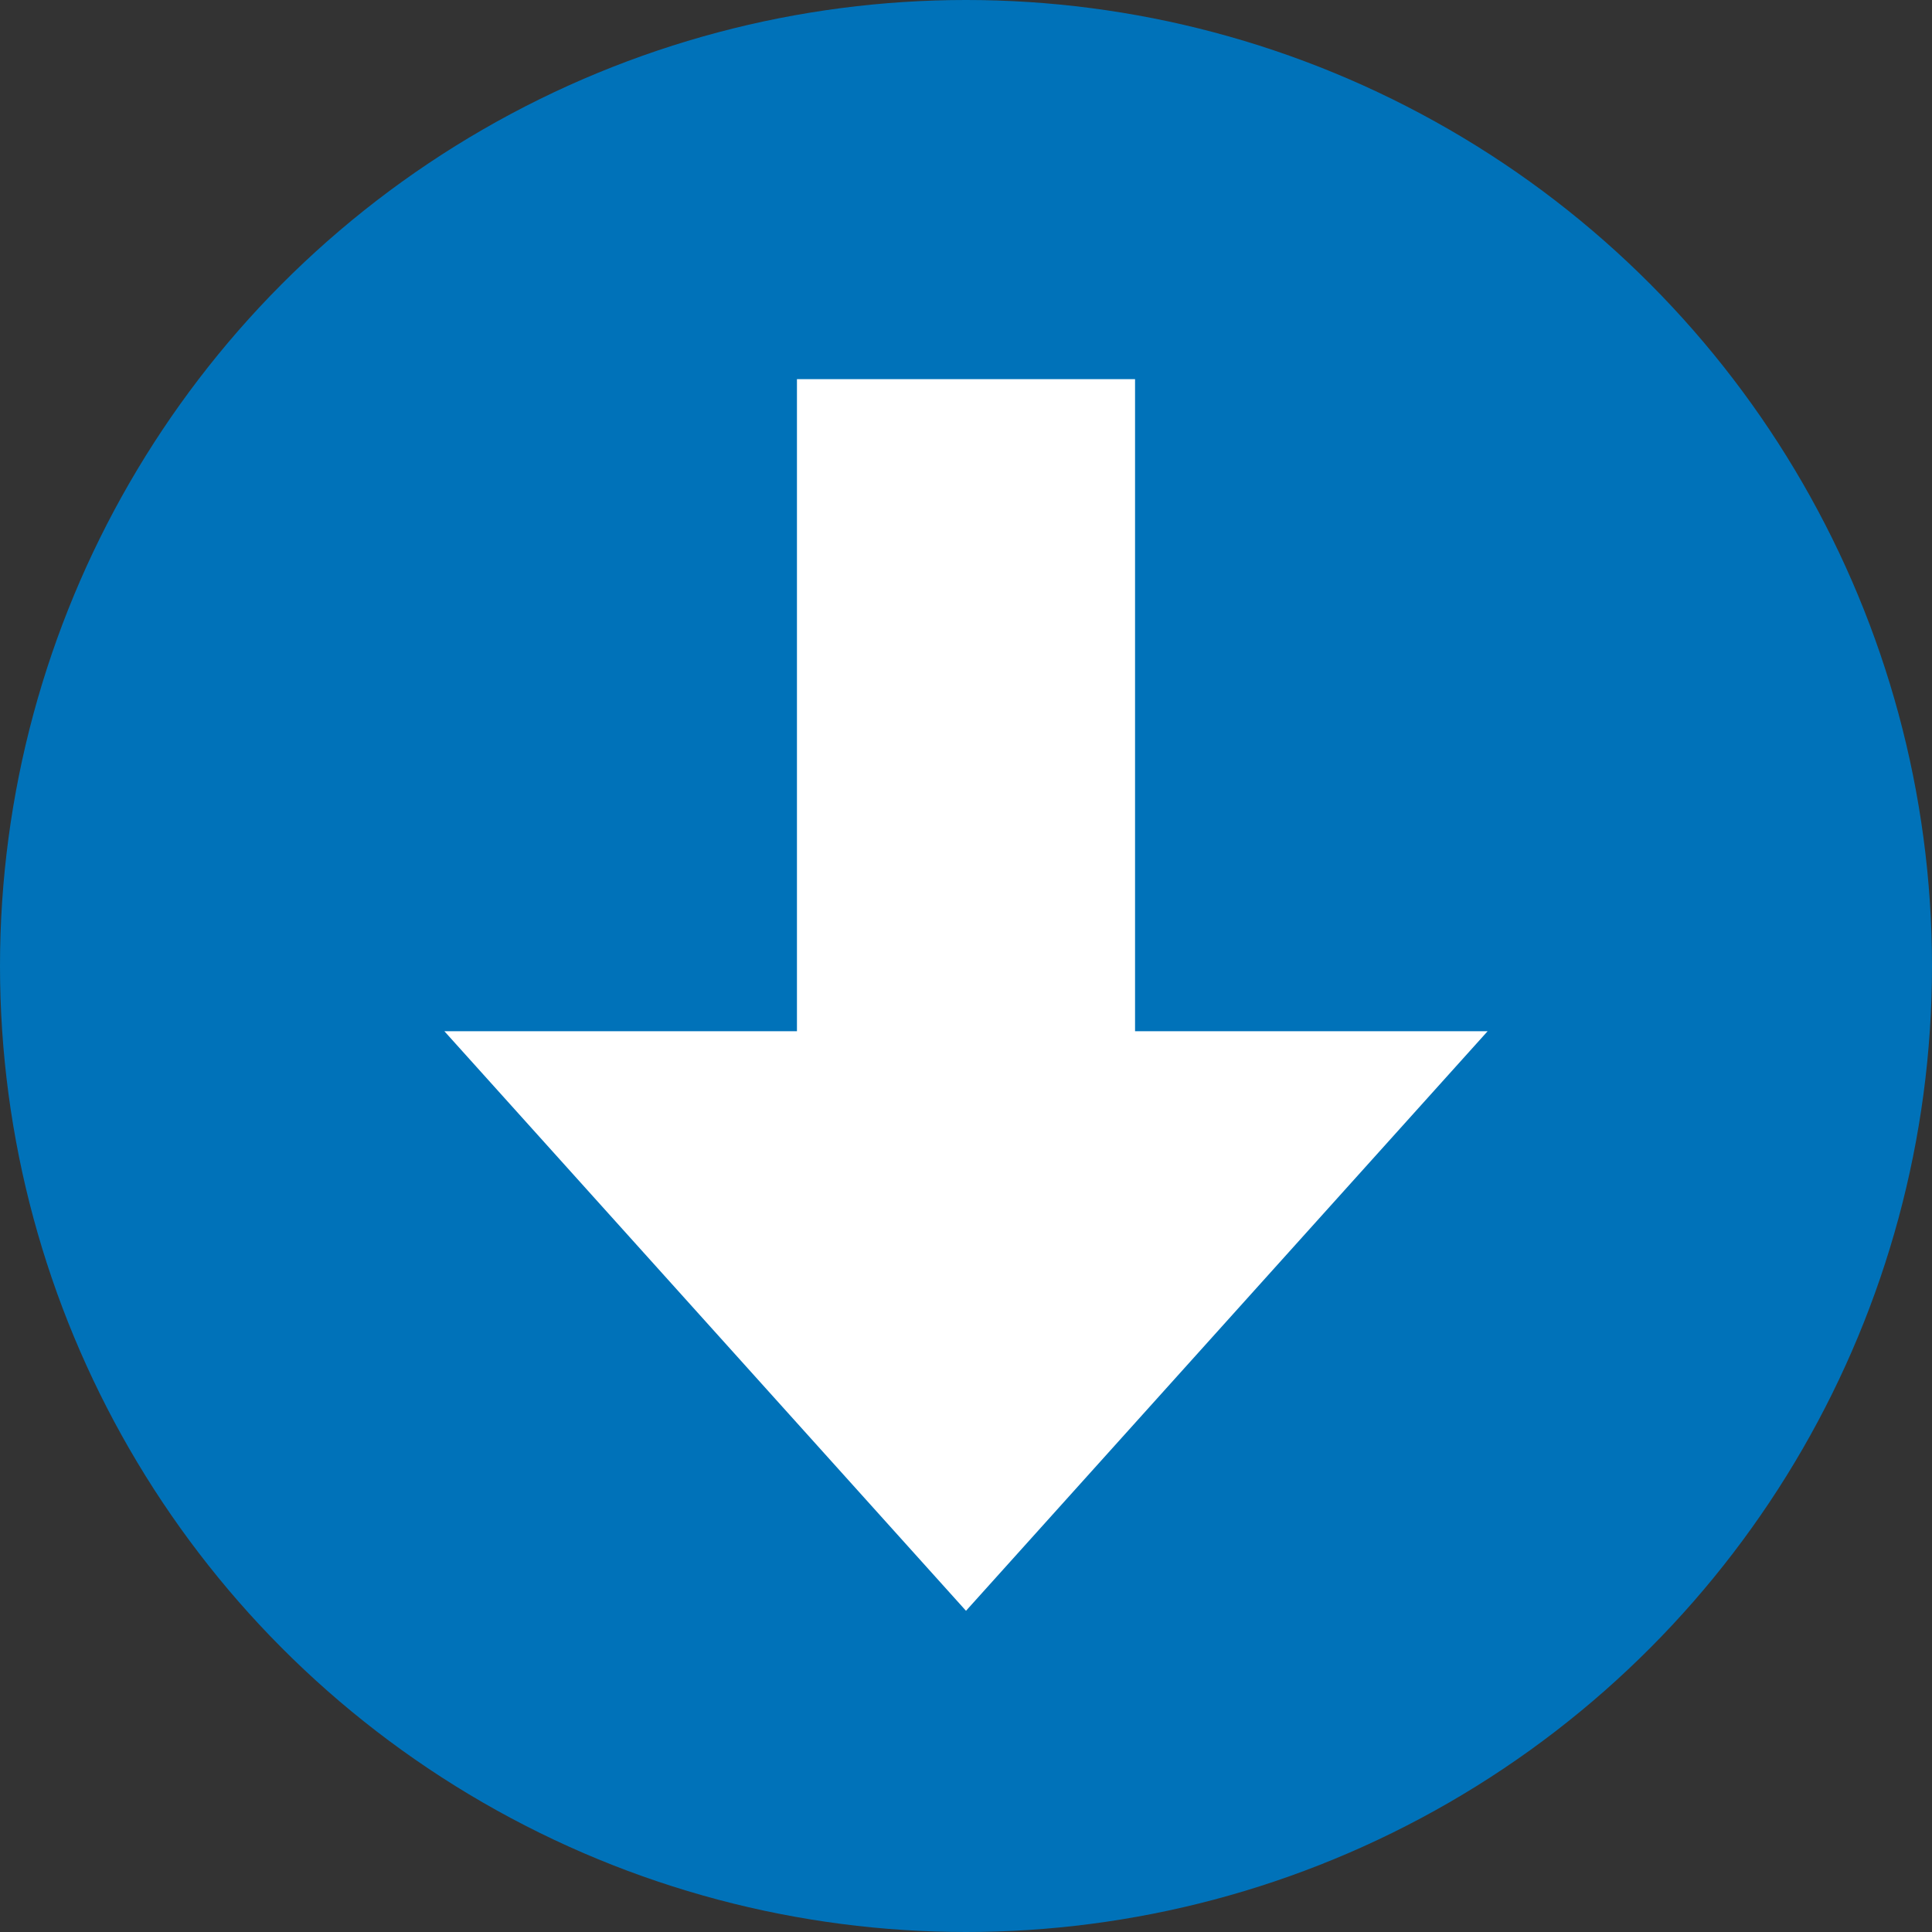
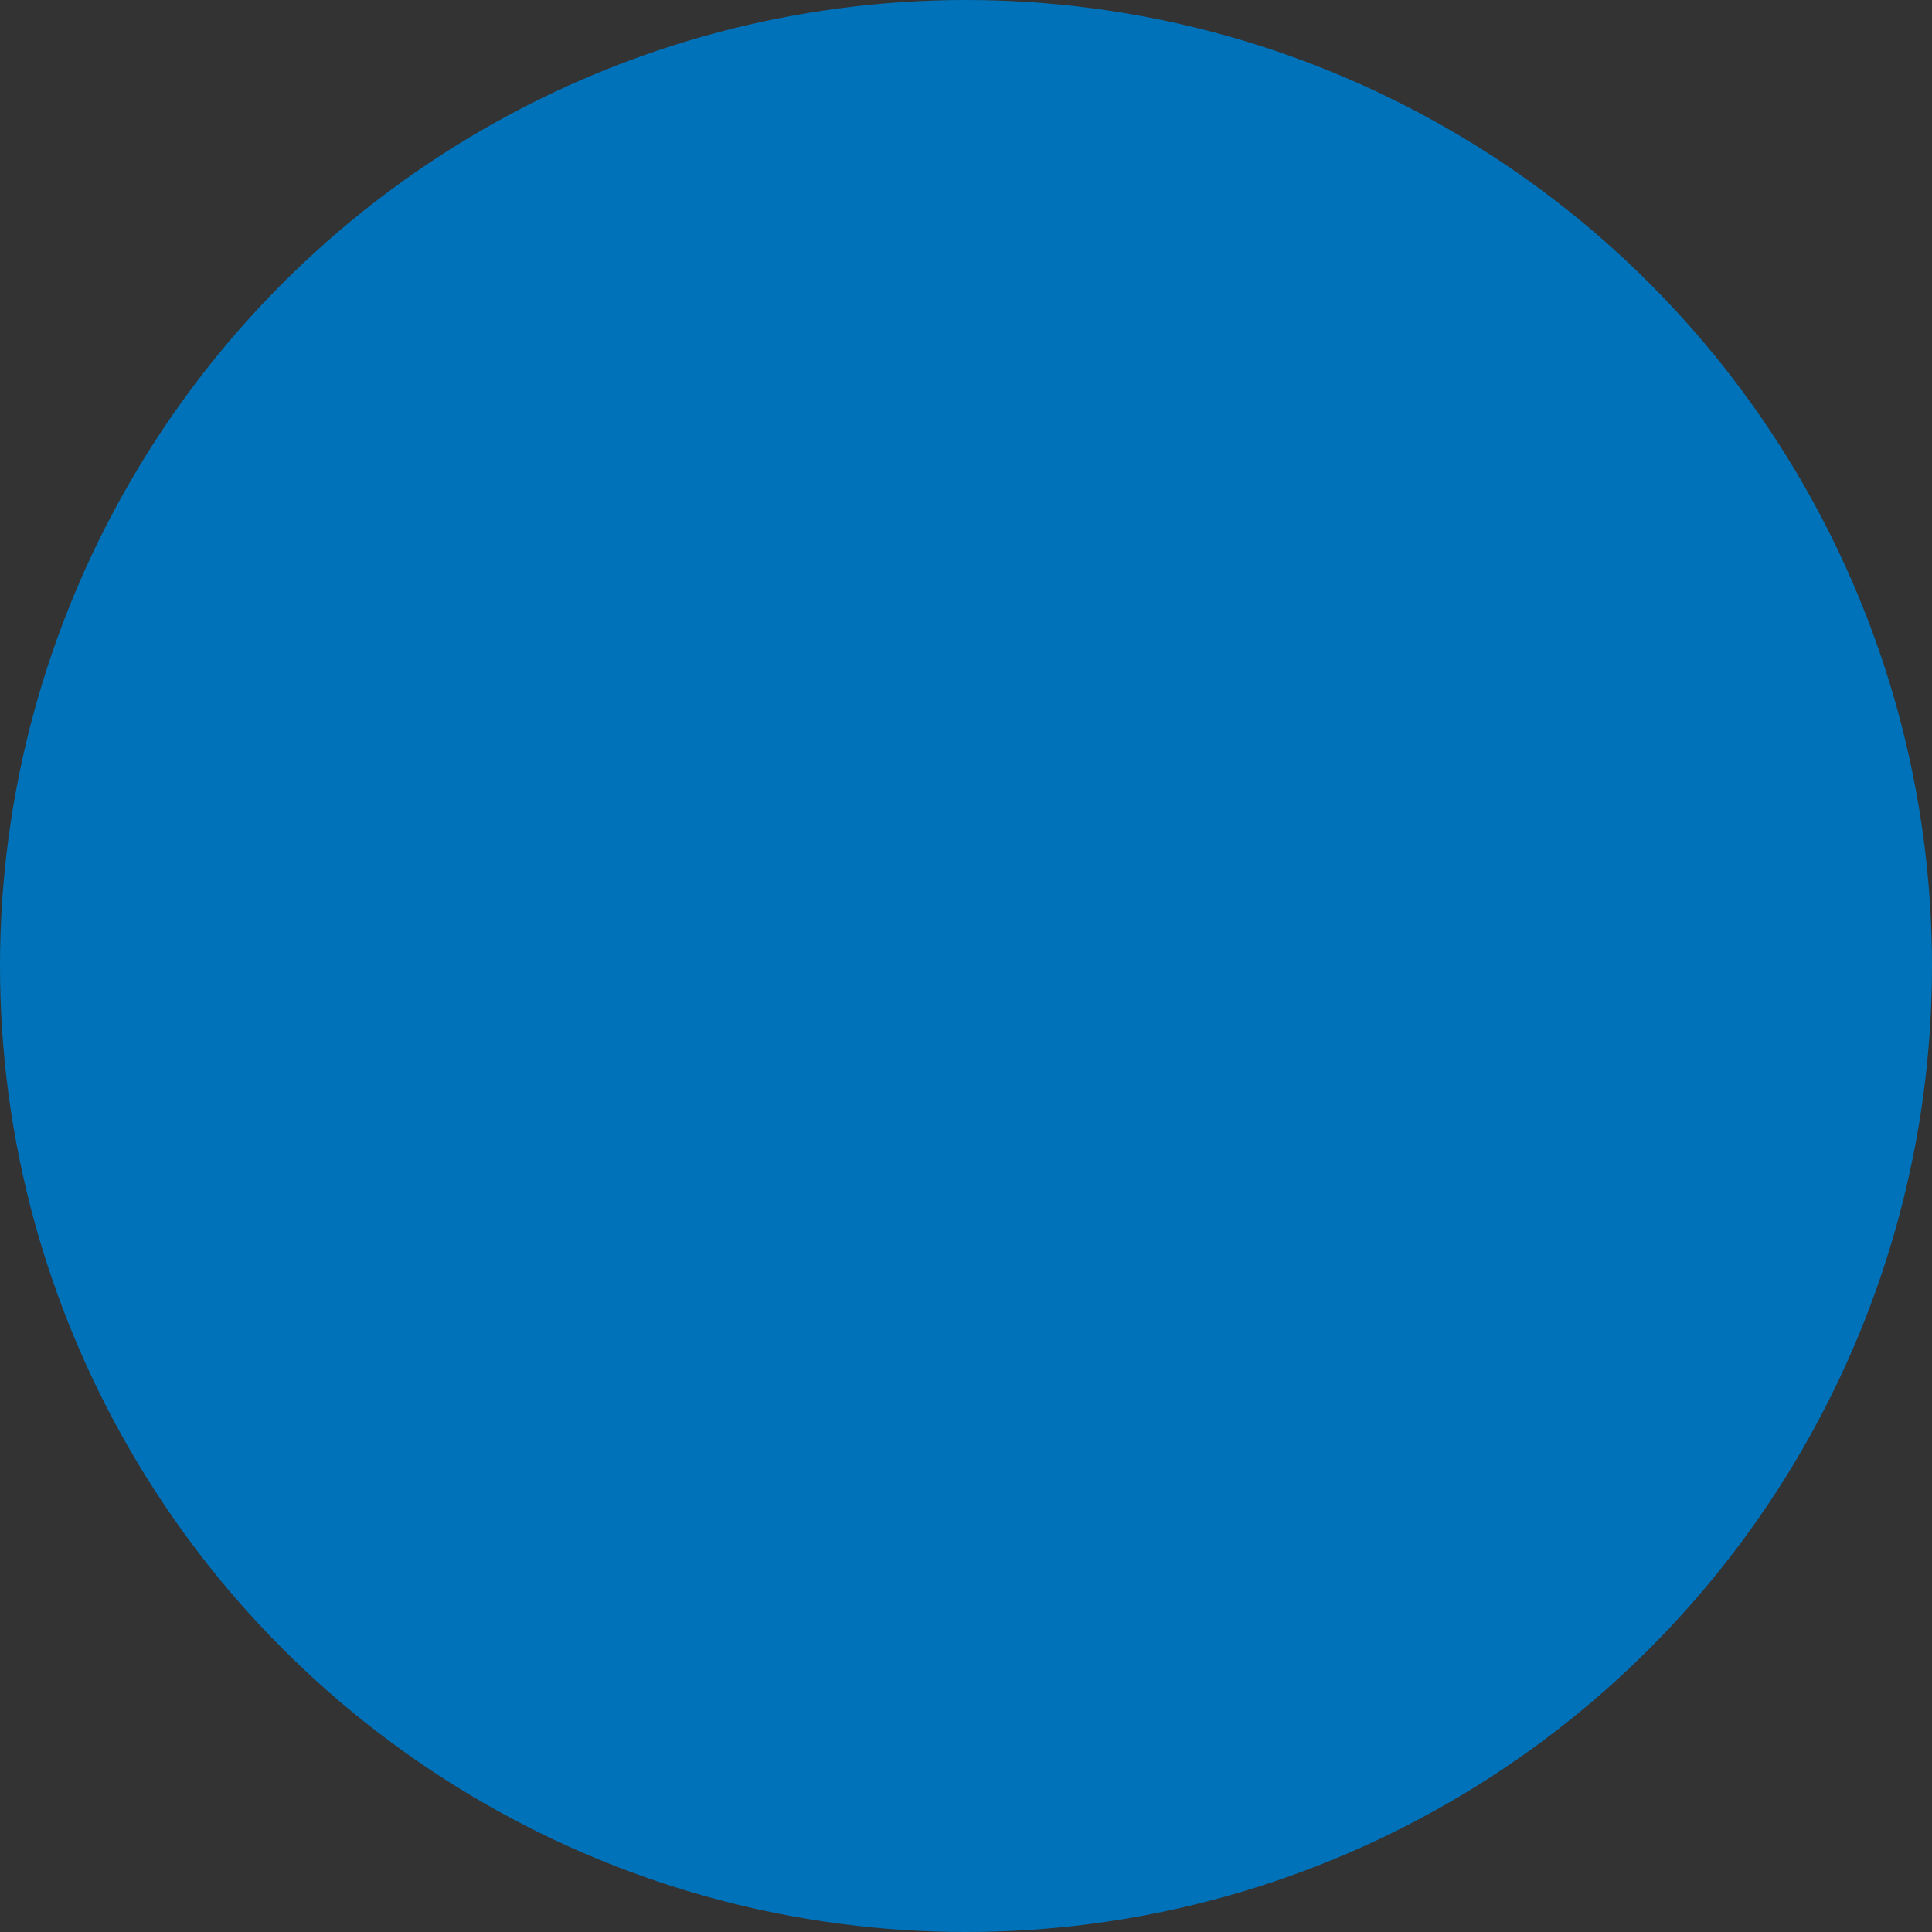
<svg xmlns="http://www.w3.org/2000/svg" version="1.1" id="Layer_1" x="0px" y="0px" viewBox="0 0 80 80" style="enable-background:new 0 0 80 80;" xml:space="preserve" width="80" height="80">
  <rect x="0" y="0" width="80" height="80" fill="#333333" stroke="none" />
  <style type="text/css">
	.st0{fill:#0072B9;}
	.st1{fill:#FFFFFF;}
</style>
  <g>
    <g>
      <circle class="st0" cx="40" cy="40" r="40" />
    </g>
-     <polygon class="st1" points="40,66.7 29.2,54.7 18.4,42.7 40,42.7 61.6,42.7 50.8,54.7  " />
-     <rect x="33" y="15.7" class="st1" width="14" height="29" />
  </g>
</svg>